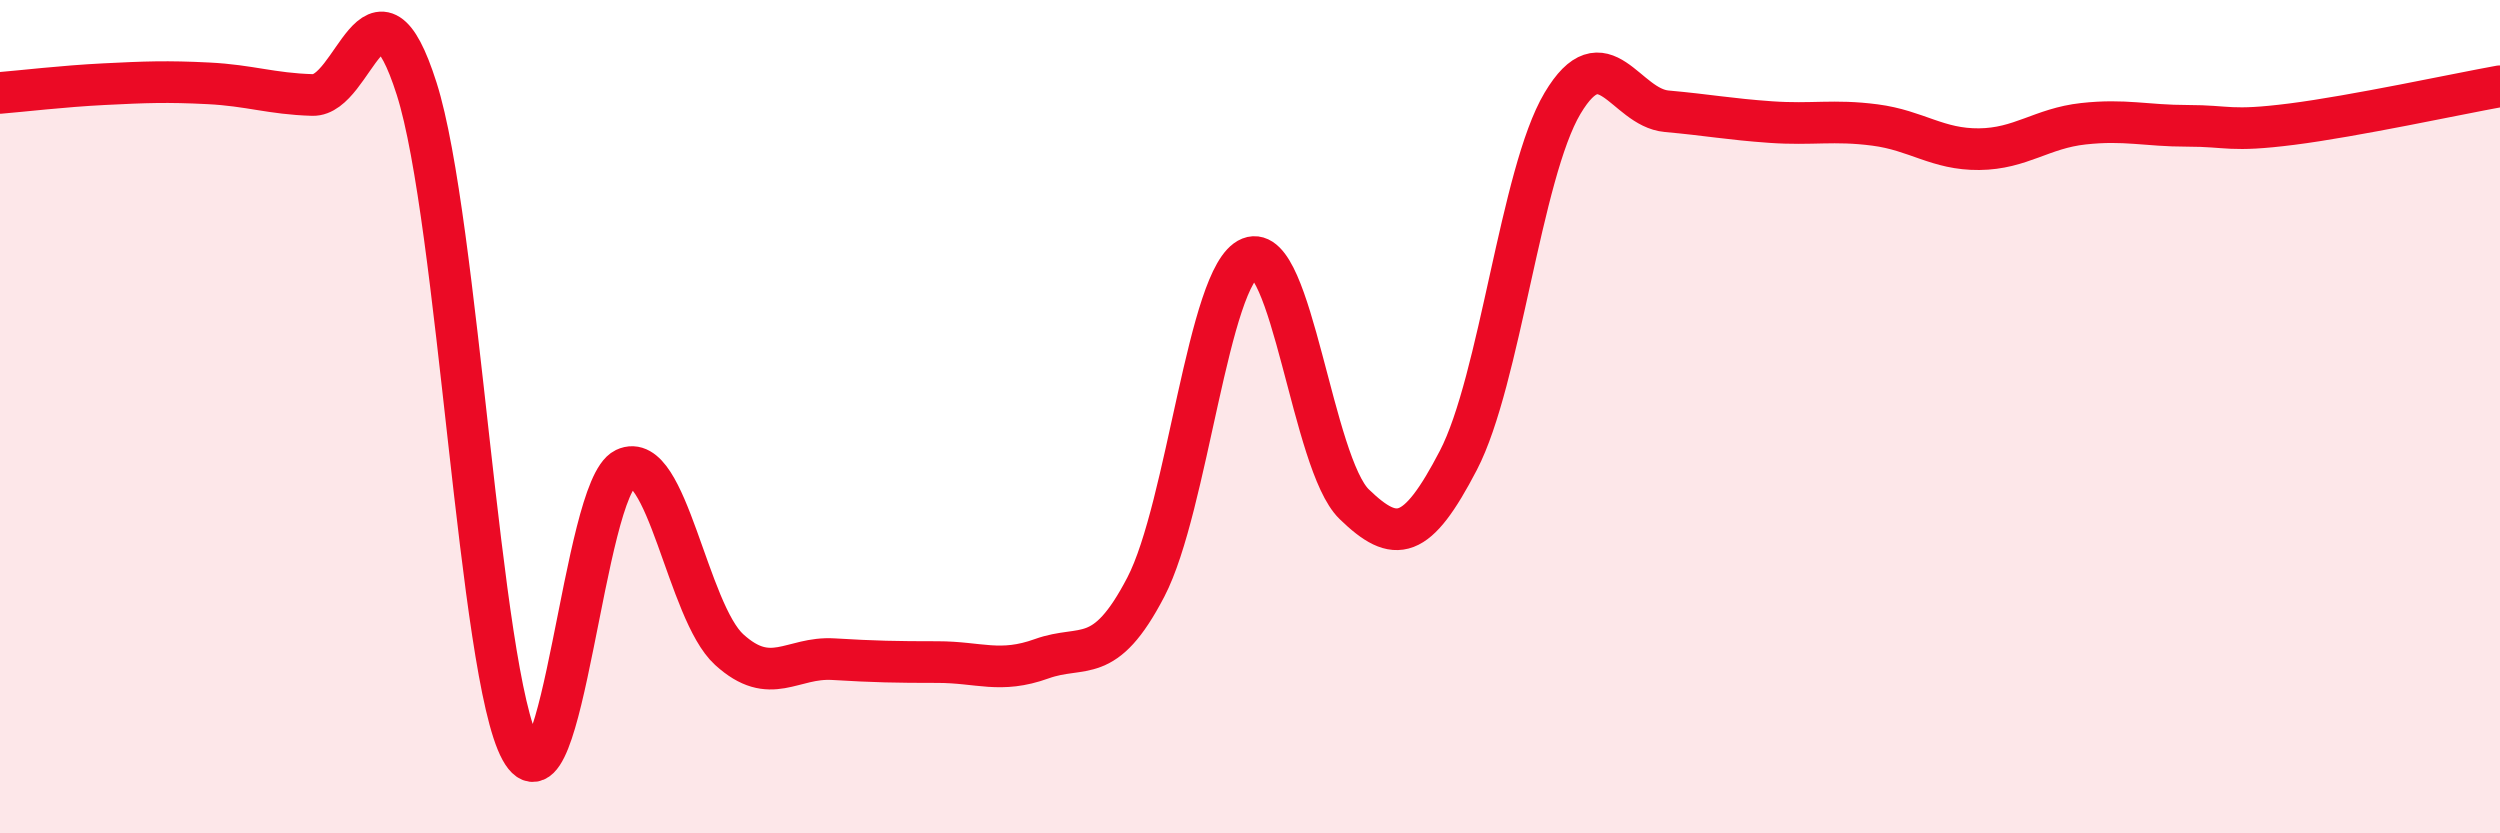
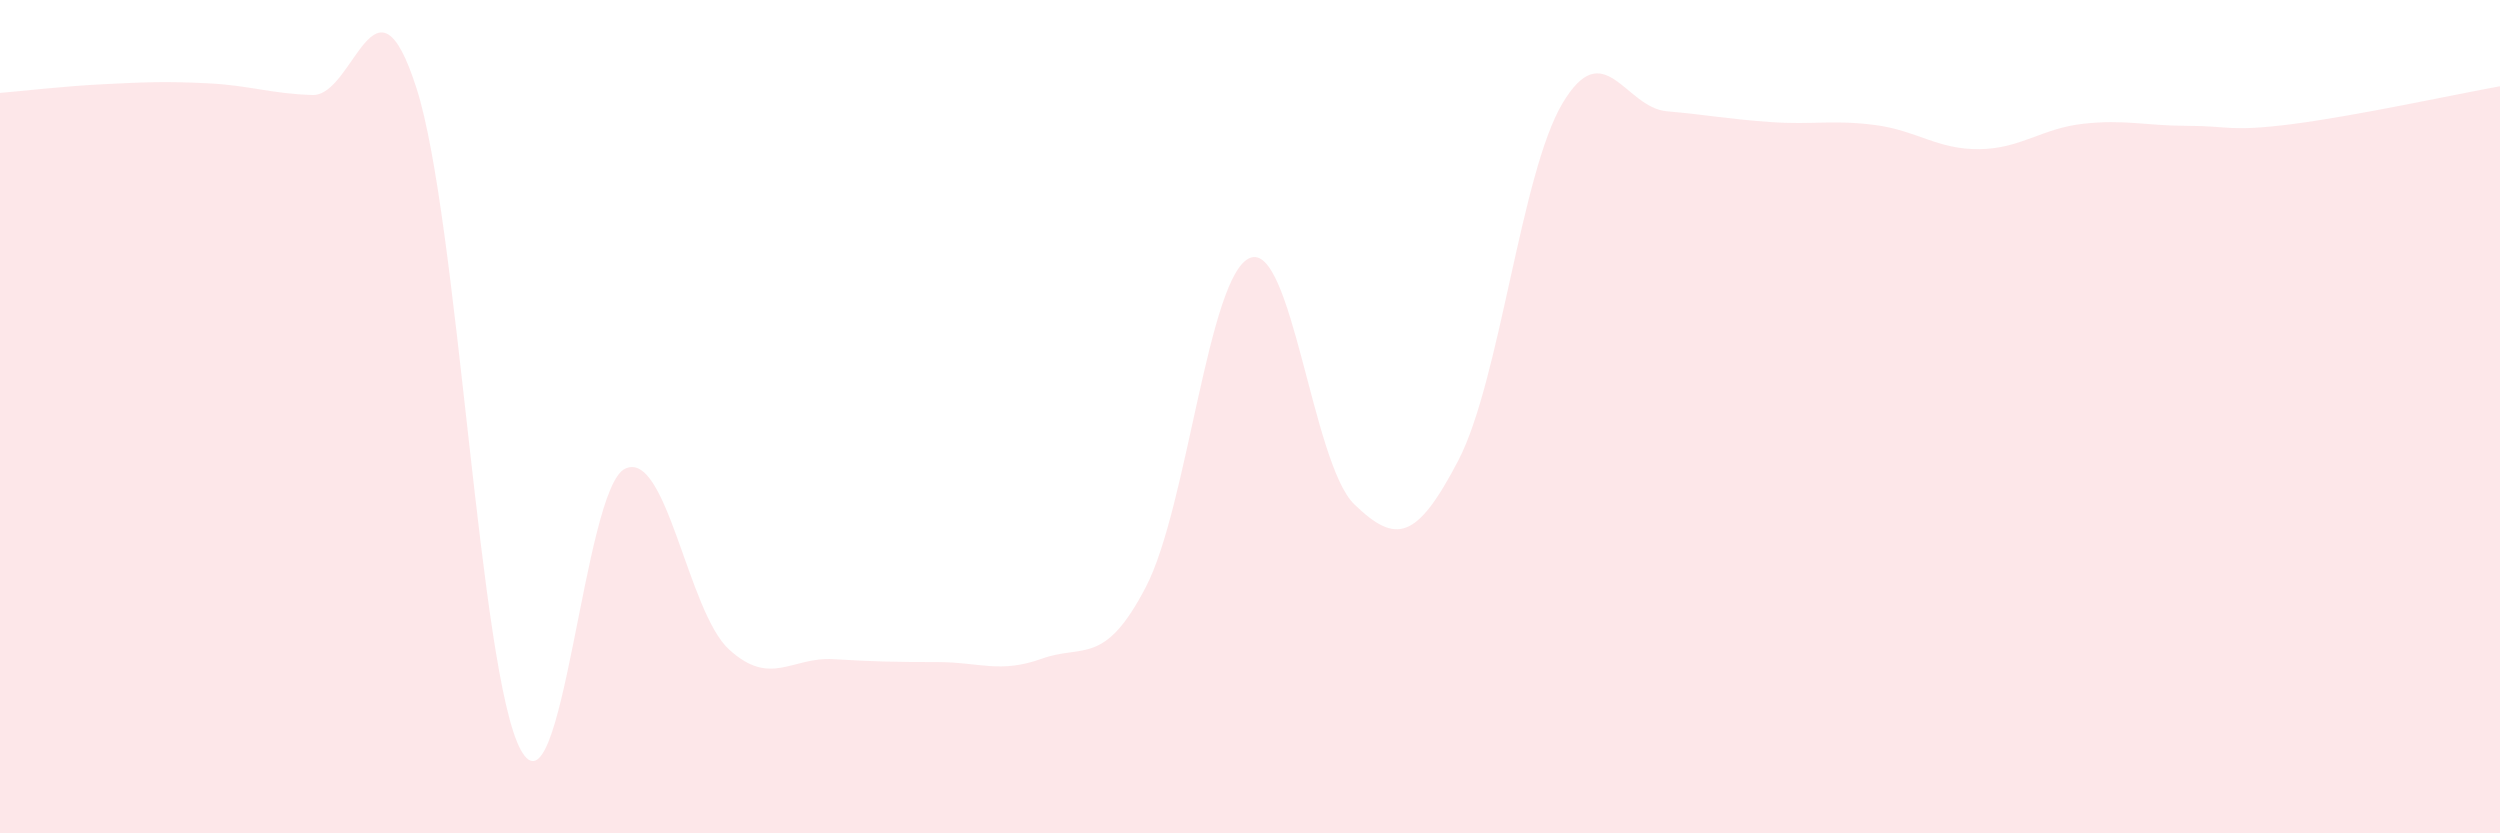
<svg xmlns="http://www.w3.org/2000/svg" width="60" height="20" viewBox="0 0 60 20">
  <path d="M 0,2.23 C 0.5,2.19 1.5,2.07 2.5,2.02 C 3.5,1.97 4,1.95 5,2 C 6,2.05 6.5,2.25 7.5,2.28 C 8.5,2.31 9,-1.01 10,2.13 C 11,5.27 11.5,16.18 12.5,18 C 13.5,19.82 14,11.73 15,11.25 C 16,10.77 16.5,14.68 17.5,15.59 C 18.5,16.5 19,15.76 20,15.82 C 21,15.88 21.5,15.89 22.5,15.89 C 23.5,15.89 24,16.17 25,15.81 C 26,15.45 26.5,16.01 27.5,14.09 C 28.5,12.17 29,6.59 30,6.19 C 31,5.79 31.5,11.13 32.5,12.1 C 33.5,13.07 34,12.97 35,11.05 C 36,9.13 36.5,4.16 37.5,2.48 C 38.5,0.8 39,2.58 40,2.67 C 41,2.76 41.5,2.86 42.5,2.93 C 43.5,3 44,2.87 45,3 C 46,3.13 46.5,3.59 47.5,3.58 C 48.5,3.57 49,3.08 50,2.97 C 51,2.86 51.5,3.02 52.5,3.02 C 53.5,3.02 53.5,3.17 55,2.98 C 56.5,2.79 59,2.25 60,2.07L60 20L0 20Z" fill="#EB0A25" opacity="0.1" stroke-linecap="round" stroke-linejoin="round" />
-   <path d="M 0,2.23 C 0.5,2.19 1.5,2.07 2.5,2.02 C 3.5,1.97 4,1.95 5,2 C 6,2.05 6.5,2.25 7.5,2.28 C 8.5,2.31 9,-1.01 10,2.13 C 11,5.27 11.5,16.18 12.5,18 C 13.5,19.82 14,11.73 15,11.25 C 16,10.77 16.5,14.68 17.5,15.59 C 18.5,16.5 19,15.76 20,15.82 C 21,15.88 21.5,15.89 22.5,15.89 C 23.5,15.89 24,16.17 25,15.81 C 26,15.45 26.5,16.01 27.5,14.09 C 28.5,12.17 29,6.59 30,6.19 C 31,5.79 31.5,11.13 32.5,12.1 C 33.5,13.07 34,12.97 35,11.05 C 36,9.13 36.5,4.16 37.5,2.48 C 38.5,0.8 39,2.58 40,2.67 C 41,2.76 41.5,2.86 42.5,2.93 C 43.5,3 44,2.87 45,3 C 46,3.13 46.5,3.59 47.5,3.58 C 48.5,3.57 49,3.08 50,2.97 C 51,2.86 51.5,3.02 52.5,3.02 C 53.5,3.02 53.5,3.17 55,2.98 C 56.5,2.79 59,2.25 60,2.07" stroke="#EB0A25" stroke-width="1" fill="none" stroke-linecap="round" stroke-linejoin="round" />
</svg>